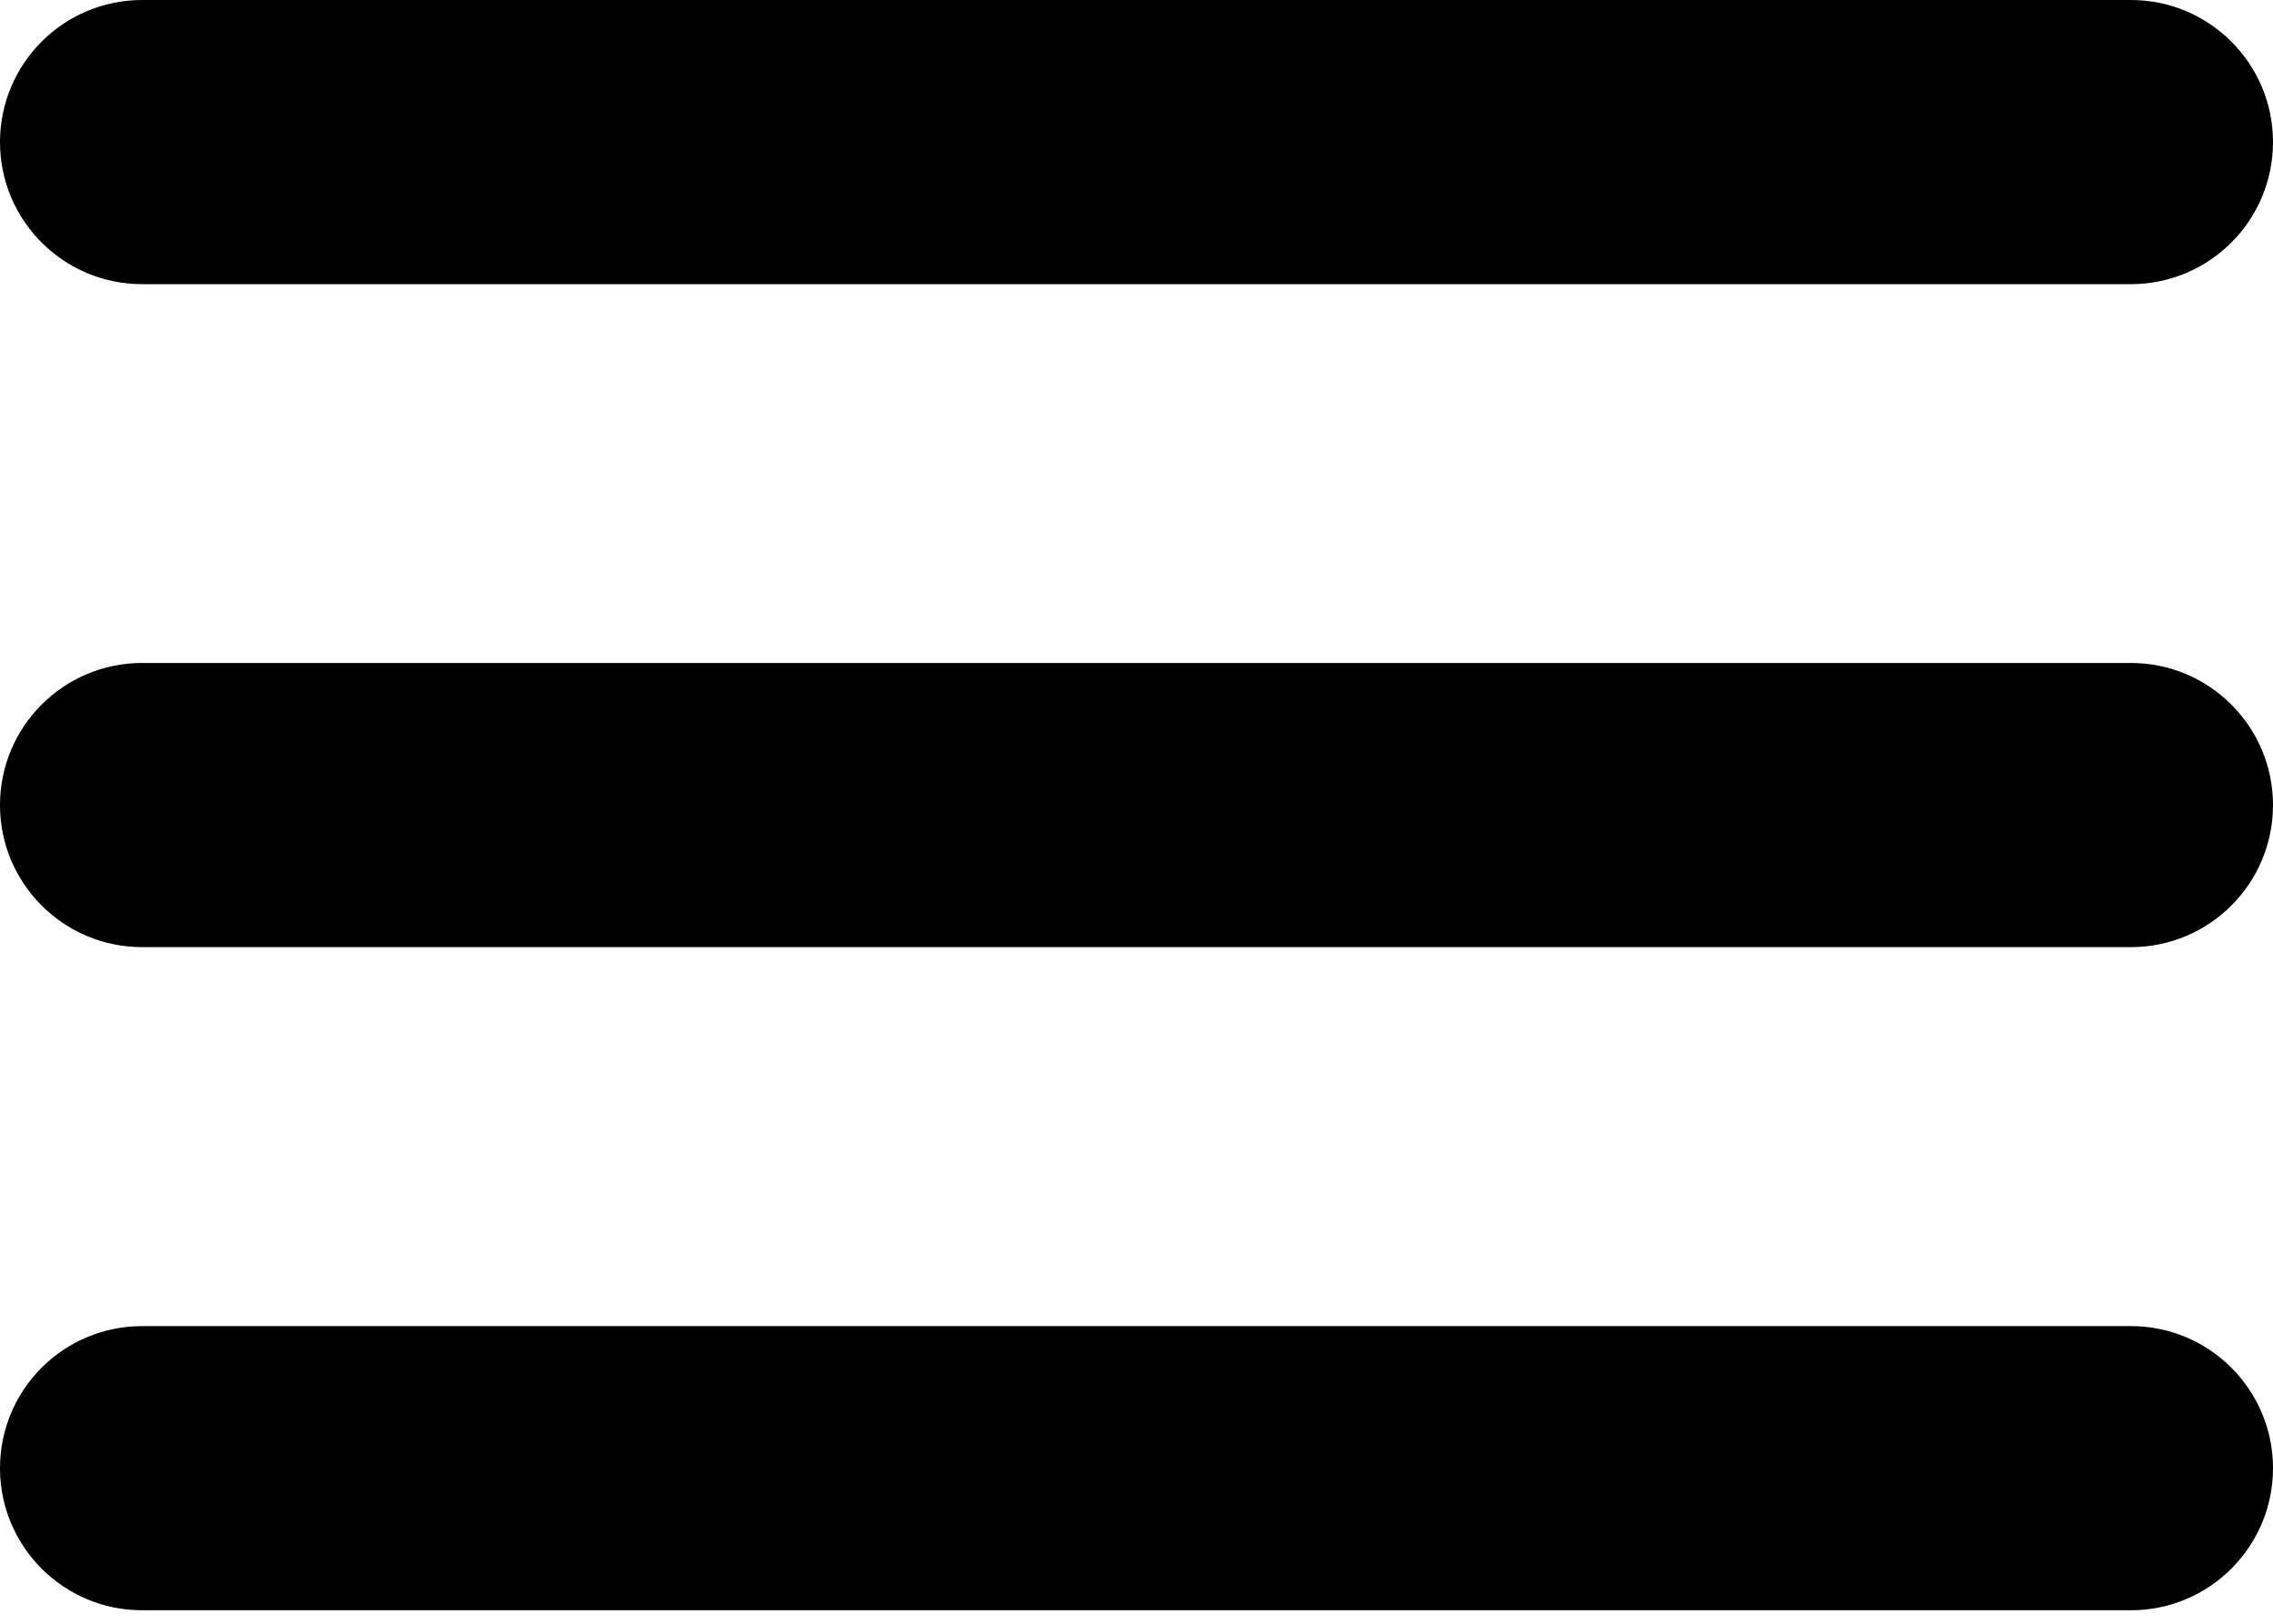
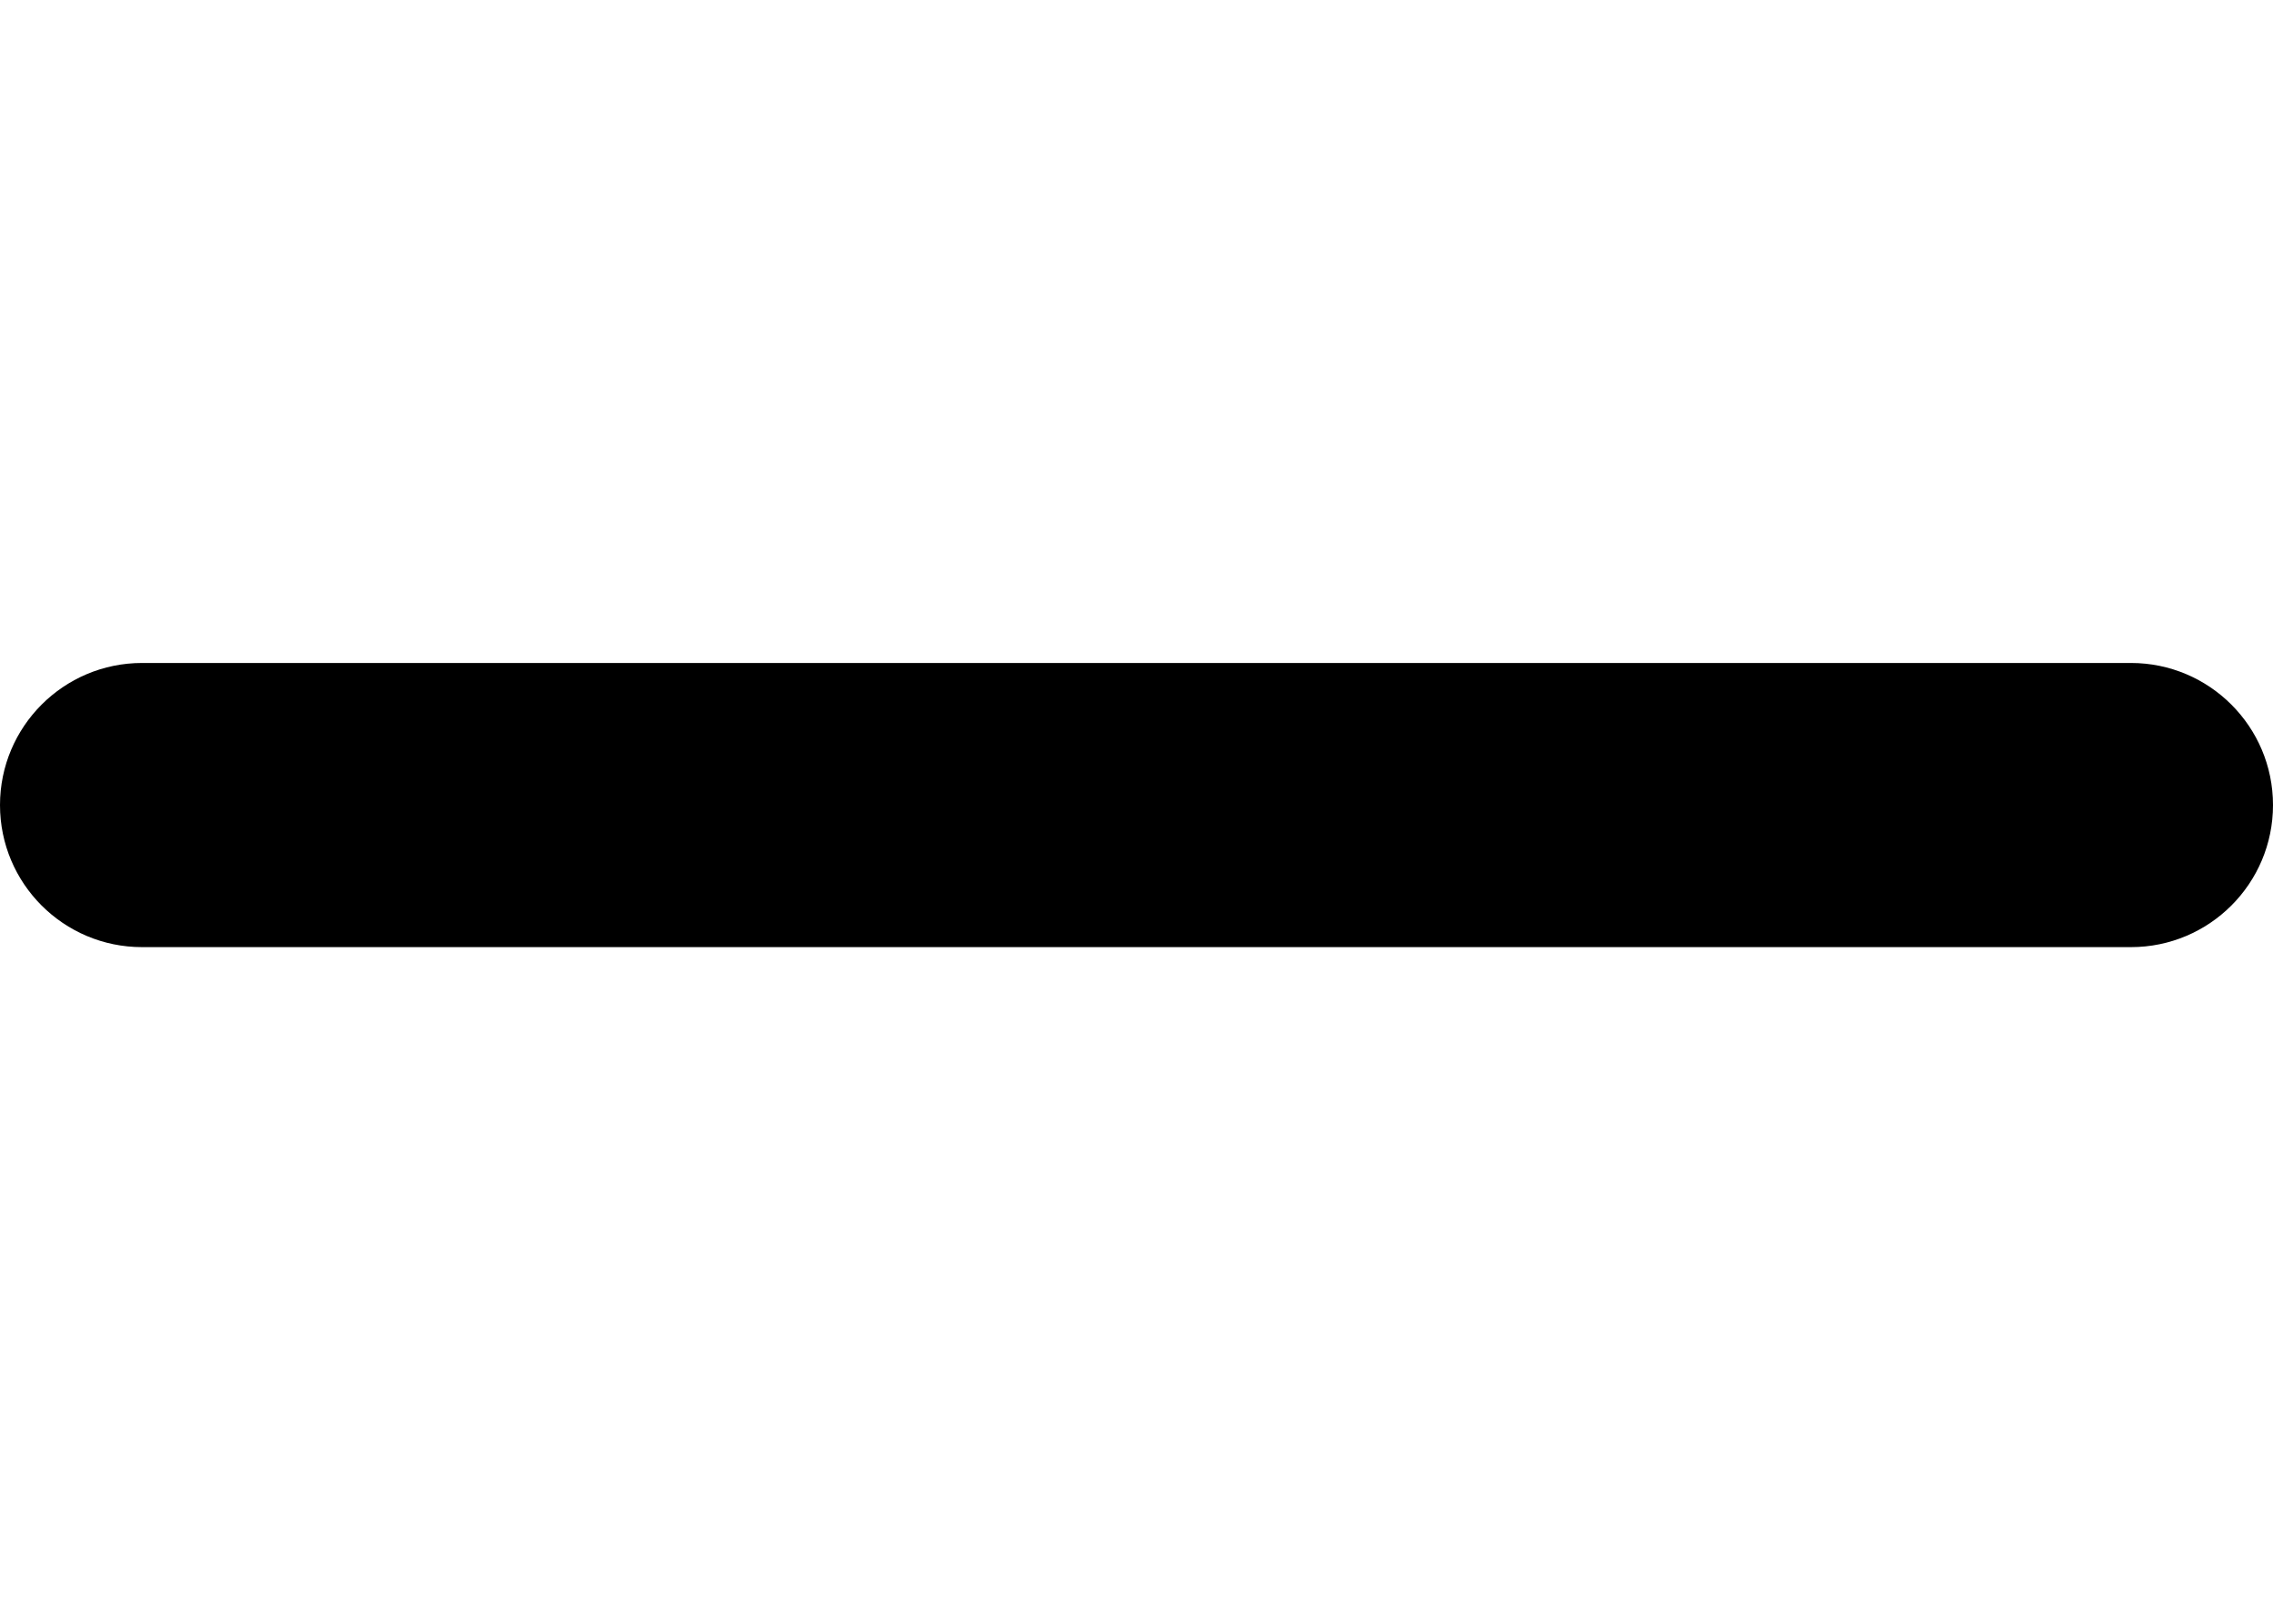
<svg xmlns="http://www.w3.org/2000/svg" width="28" height="20" viewBox="0 0 28 20" fill="none">
  <path d="M26.25 8.166H1.75C0.784 8.166 0 8.95 0 9.916C0 10.883 0.784 11.666 1.75 11.666H26.25C27.216 11.666 28 10.883 28 9.916C28 8.95 27.216 8.166 26.25 8.166Z" fill="black" />
-   <path d="M1.75 3.5H26.25C27.216 3.5 28 2.716 28 1.75C28 0.784 27.216 0 26.25 0H1.75C0.784 0 0 0.784 0 1.75C0 2.716 0.784 3.5 1.75 3.5Z" fill="black" />
-   <path d="M26.25 16.334H1.75C0.784 16.334 0 17.117 0 18.084C0 19.05 0.784 19.834 1.75 19.834H26.25C27.216 19.834 28 19.05 28 18.084C28 17.117 27.216 16.334 26.25 16.334Z" fill="black" />
</svg>